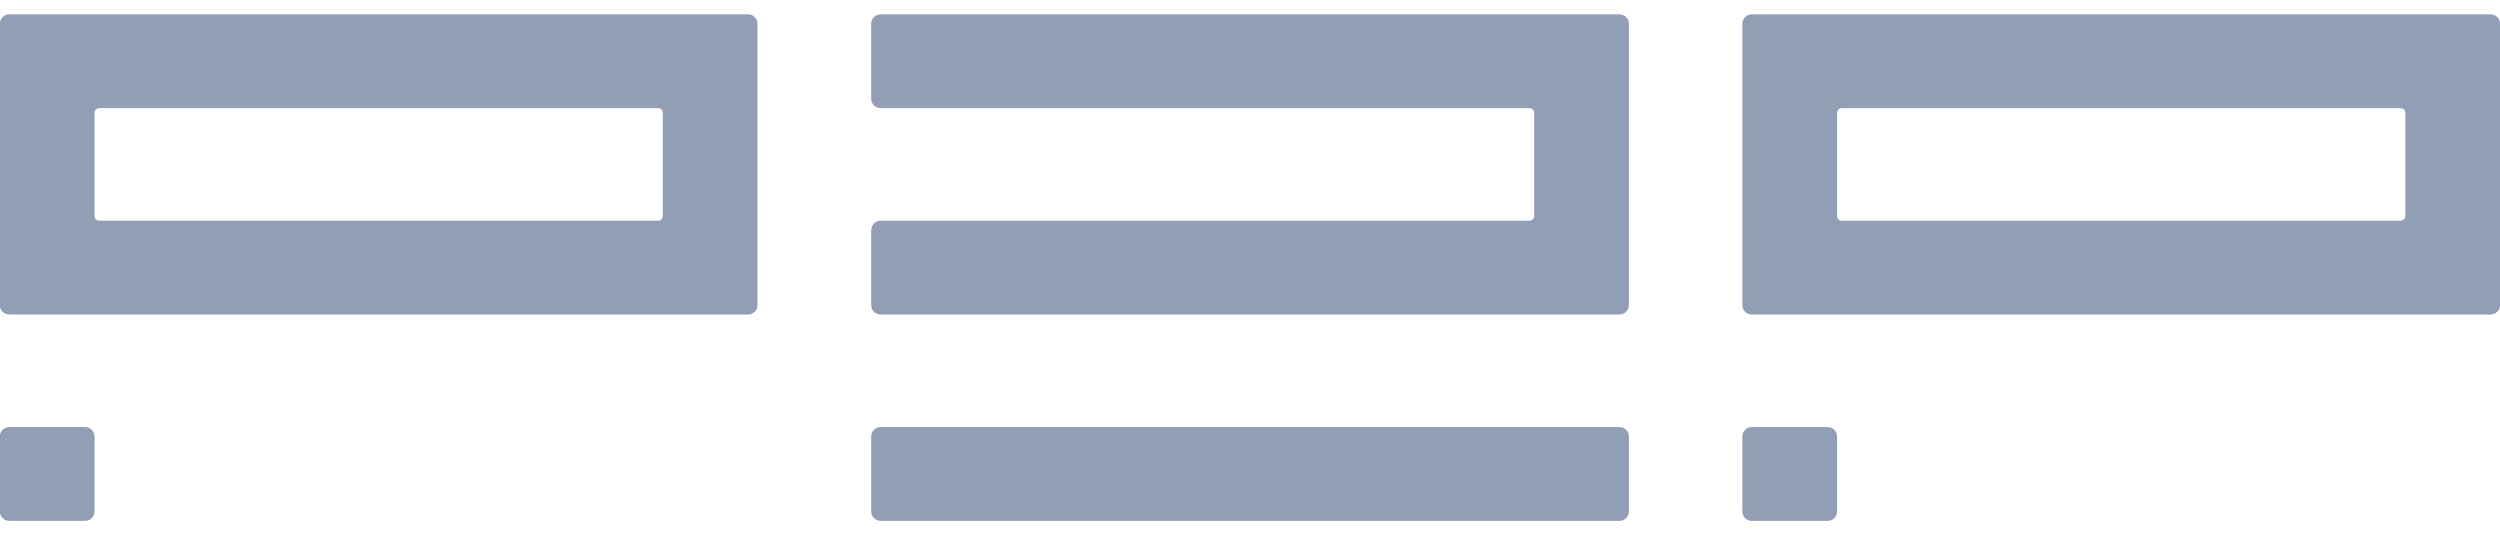
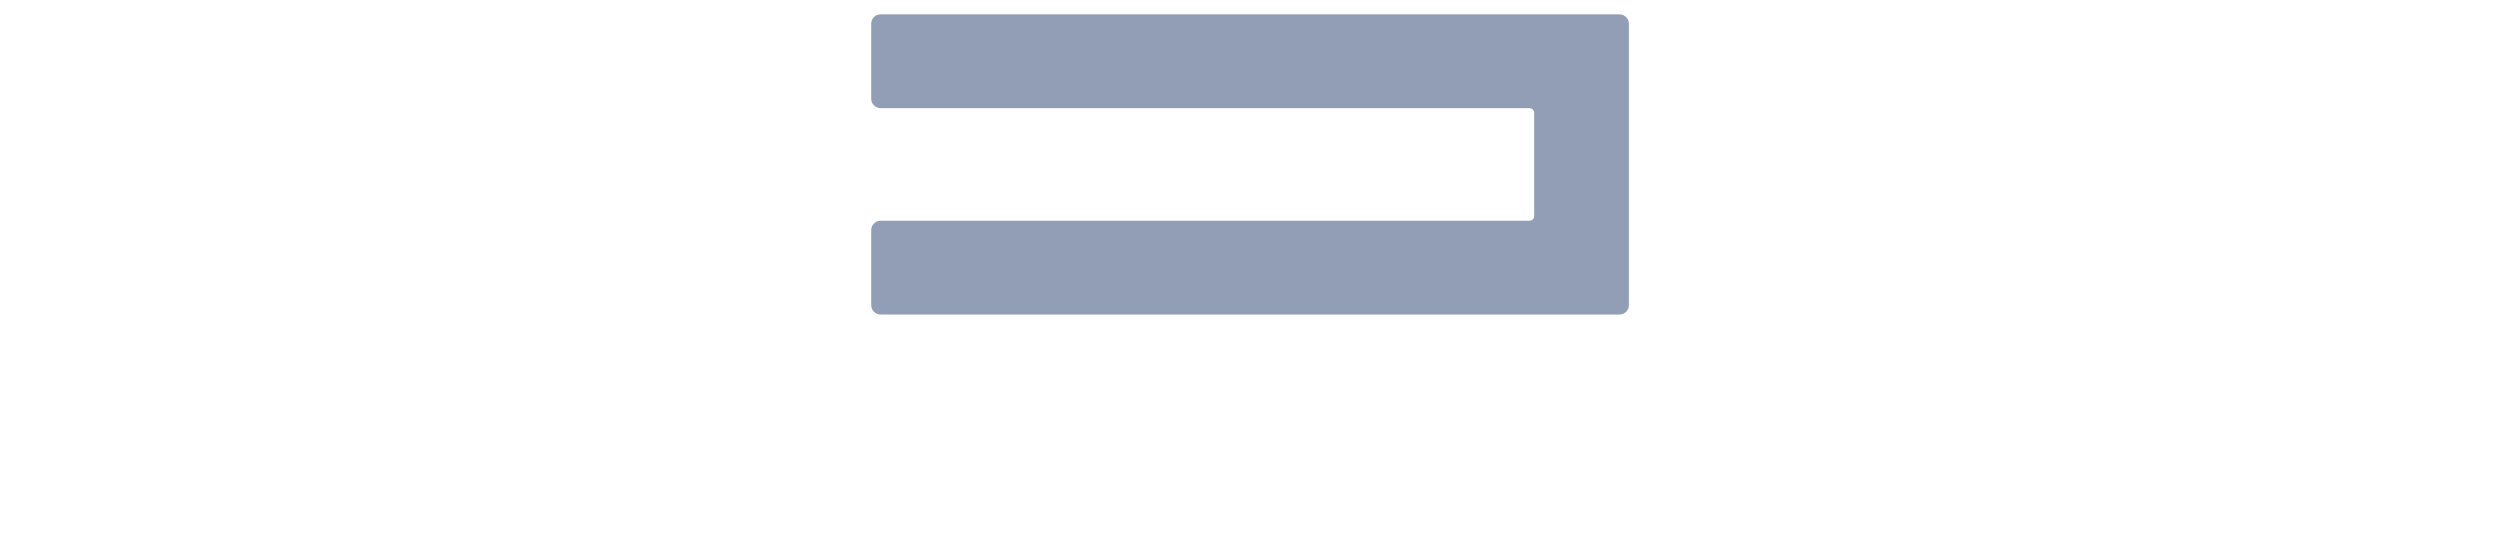
<svg xmlns="http://www.w3.org/2000/svg" fill="none" height="23" viewBox="0 0 106 23" width="106">
  <g fill="#929db6">
-     <path clip-rule="evenodd" d="m.395.607c-.222 0-.402.178-.402.398v11.932c0 .22.18.398.402.398h31.321c.222 0 .402-.178.402-.398v-11.932c0-.22-.18-.398-.402-.398zm27.507 8.75c.111 0 .201-.089.201-.199v-4.375c0-.11-.09-.199-.201-.199h-23.692c-.111 0-.201.089-.201.199v4.375c0 .11.09.199.201.199z" fill-rule="evenodd" />
-     <path d="m4.009 18.505c0-.22-.18-.398-.402-.398h-3.212c-.222 0-.402.178-.402.398v3.182c0 .22.18.398.402.398h3.212c.222 0 .402-.178.402-.398z" />
-     <path d="m77.891 18.505c0-.22-.18-.398-.402-.398h-3.212c-.222 0-.402.178-.402.398v3.182c0 .22.18.398.402.398h3.212c.222 0 .402-.178.402-.398z" />
-     <path d="m36.94 18.505c0-.22.18-.398.402-.398h31.321c.222 0 .402.178.402.398v3.182c0 .22-.18.398-.402.398h-31.321c-.222 0-.402-.178-.402-.398z" />
-     <path clip-rule="evenodd" d="m73.876 1.005c0-.22.18-.398.402-.398h31.322c.222 0 .402.178.402.398v11.932c0 .22-.18.398-.402.398h-31.322c-.222 0-.402-.178-.402-.398zm27.908 3.58c.111 0 .201.089.201.199v4.375c0 .11-.09.199-.201.199h-23.692c-.111 0-.201-.089-.201-.199v-4.375c0-.11.09-.199.201-.199z" fill-rule="evenodd" />
    <path d="m37.341.607c-.222 0-.402.178-.402.398v3.182c0 .22.18.398.402.398h27.507c.111 0 .201.089.201.199v4.375c0 .11-.09.199-.201.199h-27.507c-.222 0-.402.178-.402.398v3.182c0 .22.18.398.402.398h31.322c.222 0 .402-.178.402-.398v-11.932c0-.22-.18-.398-.402-.398z" />
  </g>
</svg>